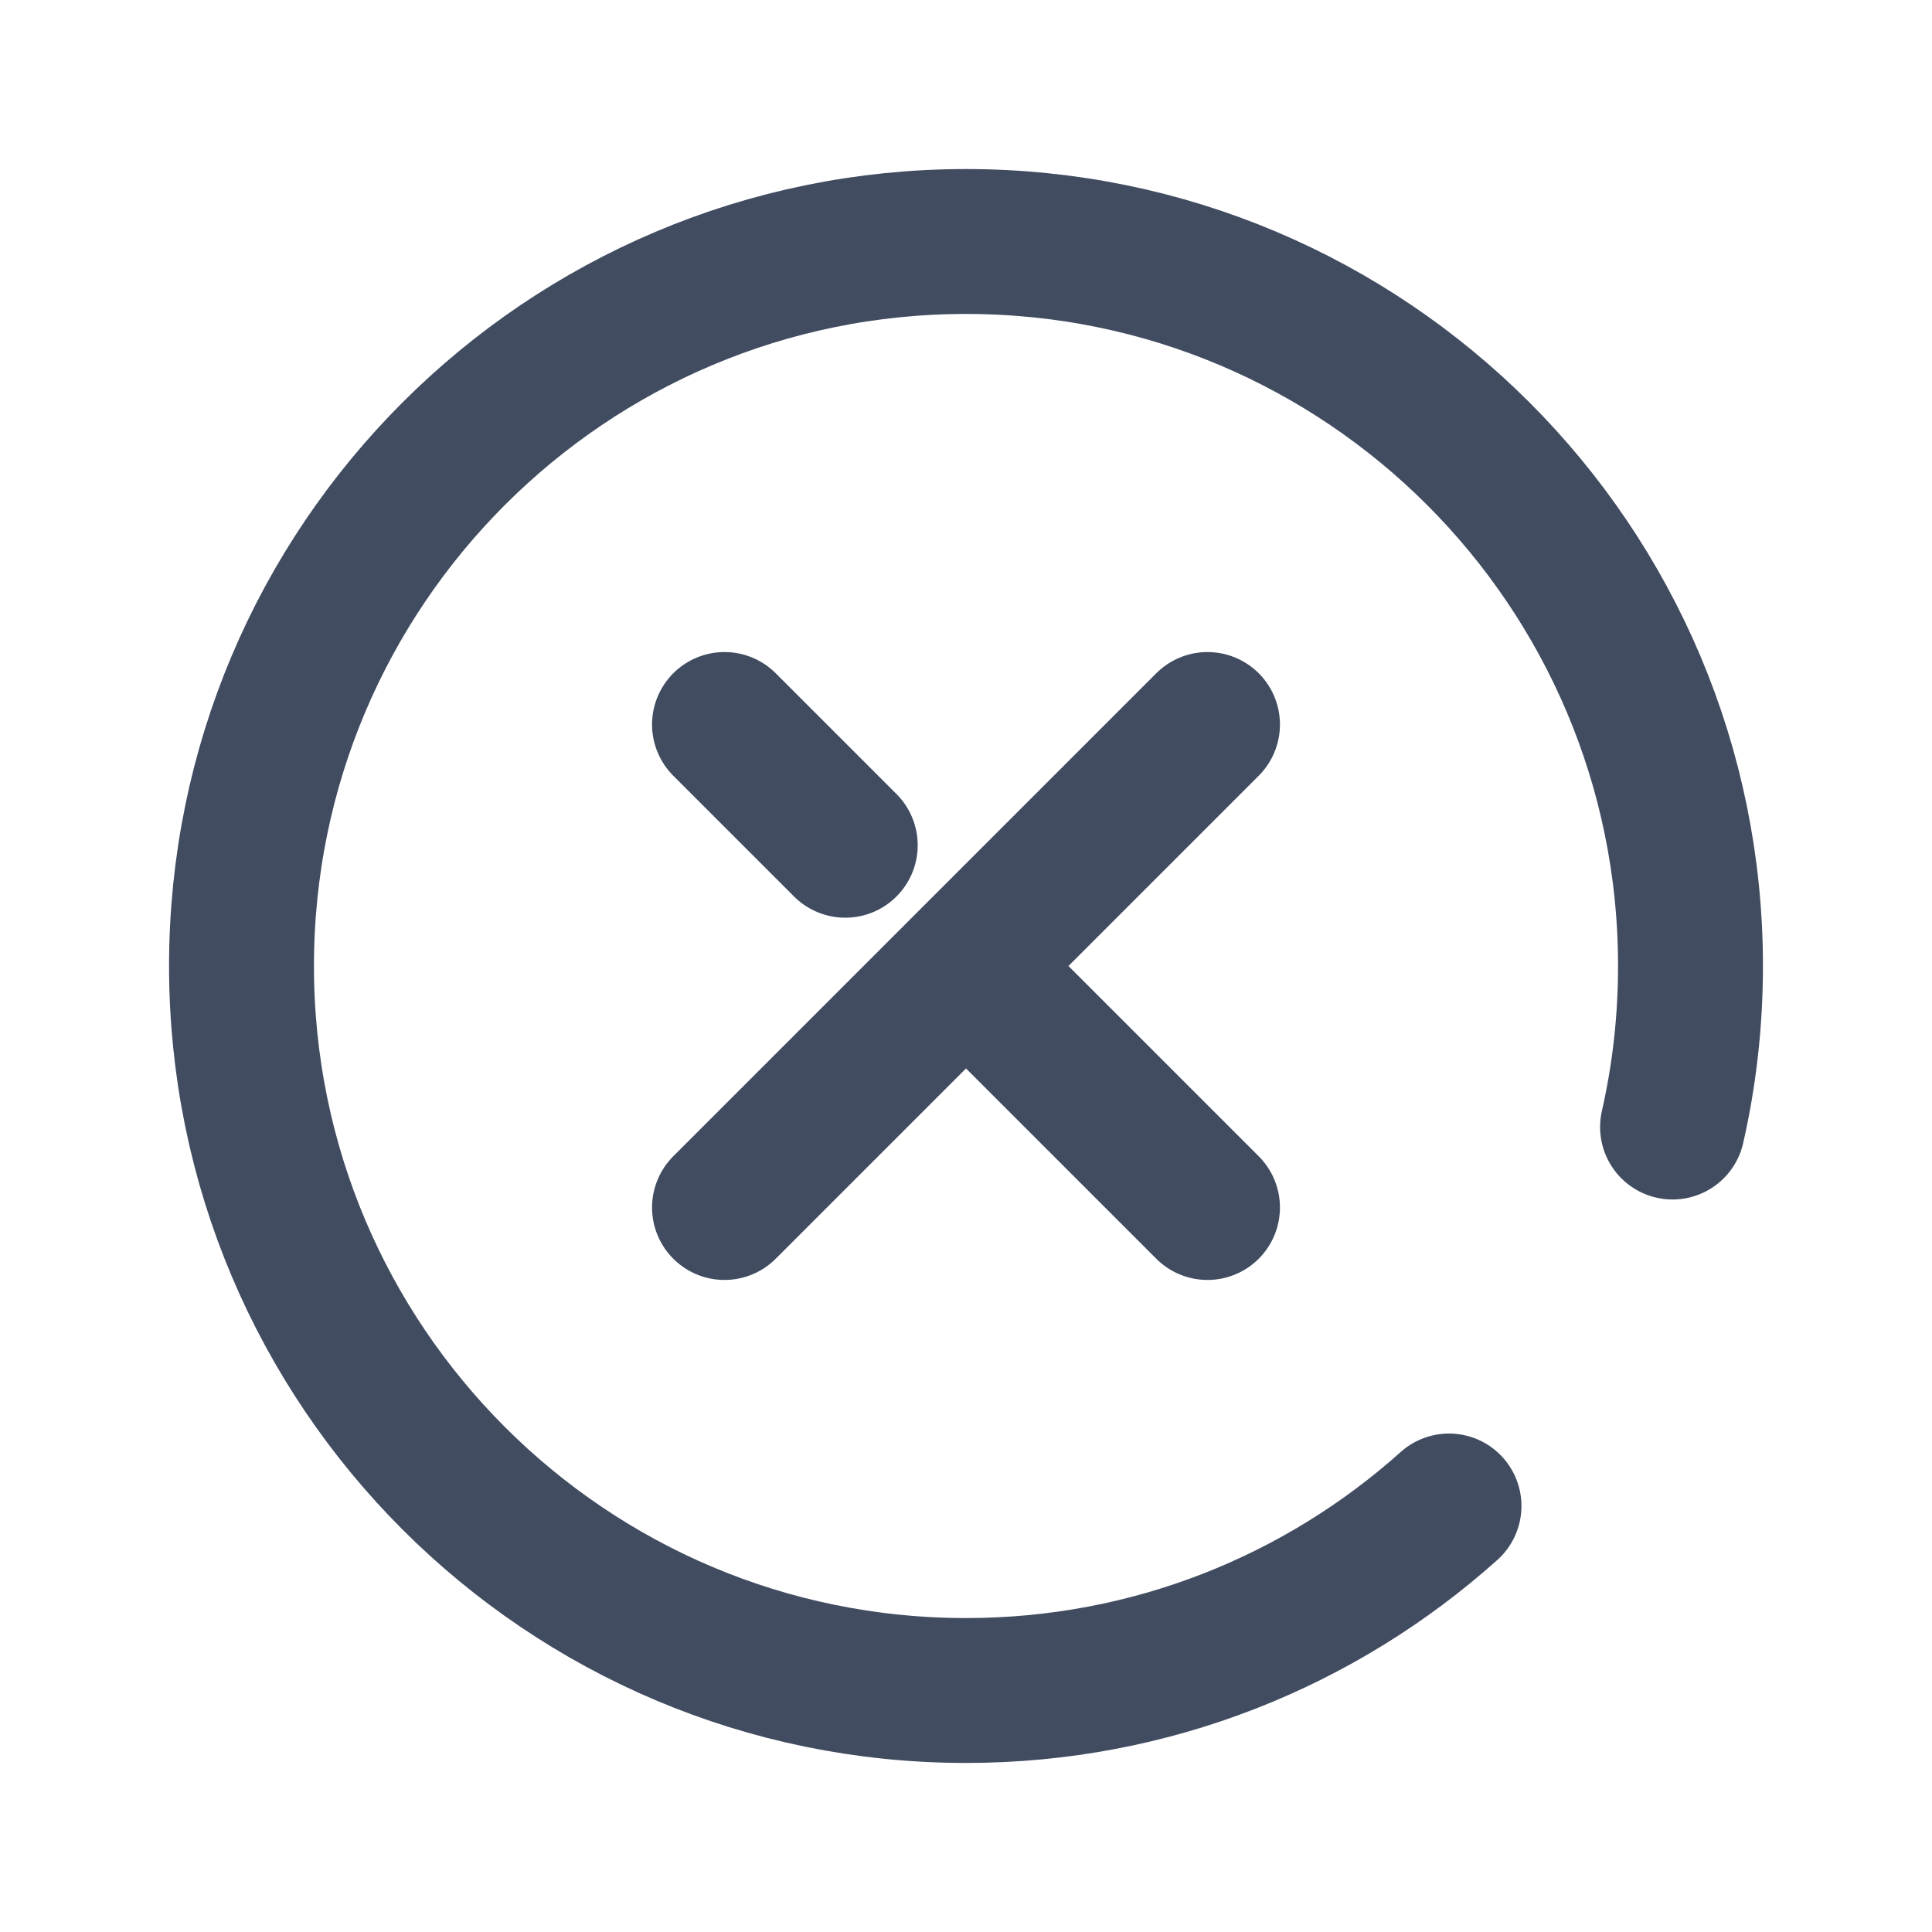
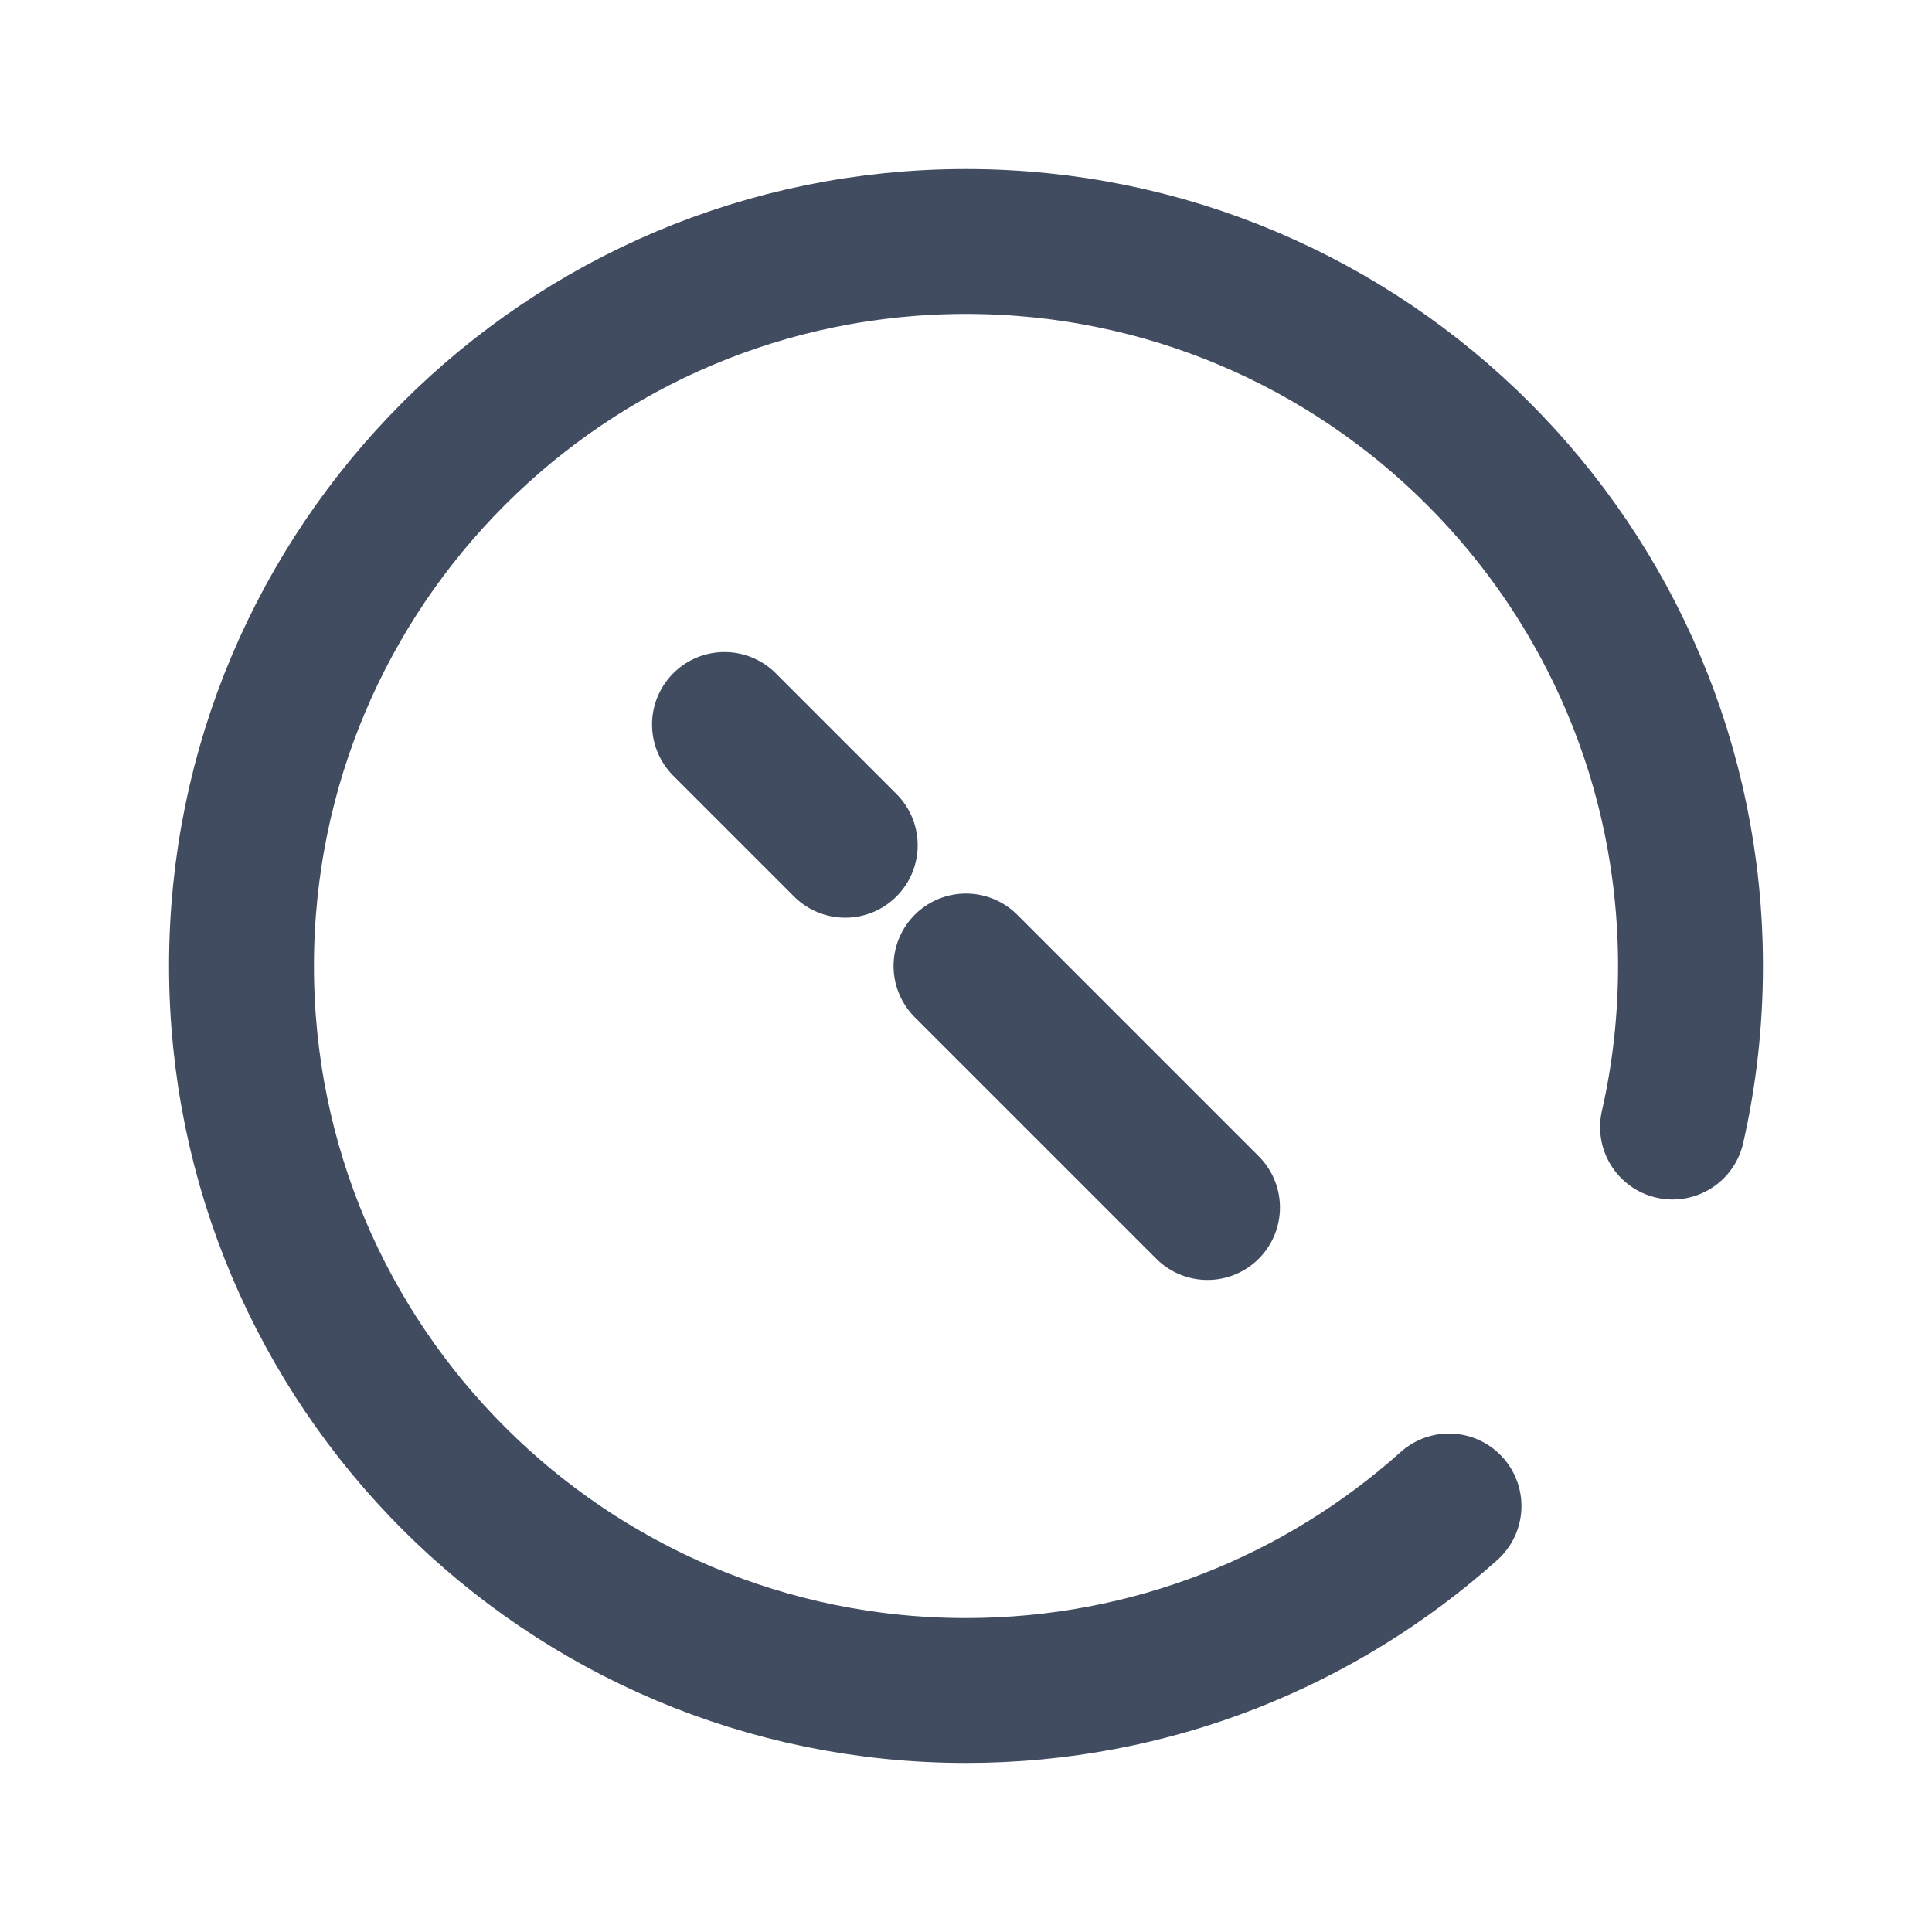
<svg xmlns="http://www.w3.org/2000/svg" width="20" height="20" viewBox="0 0 20 20" fill="none">
-   <path d="M12.5 7.5L7.5 12.5M7.5 7.5L8.75 8.75M12.5 12.5L10 10M17.314 11.667C17.436 11.131 17.5 10.573 17.5 10C17.5 5.858 14.142 2.5 10 2.5C5.858 2.5 2.5 5.858 2.5 10C2.5 14.142 5.858 17.5 10 17.5C11.921 17.5 13.673 16.778 15 15.59" stroke="#414C61" stroke-width="1.5" stroke-linecap="round" />
+   <path d="M12.5 7.5M7.5 7.5L8.75 8.75M12.5 12.5L10 10M17.314 11.667C17.436 11.131 17.5 10.573 17.5 10C17.5 5.858 14.142 2.5 10 2.5C5.858 2.5 2.5 5.858 2.5 10C2.5 14.142 5.858 17.5 10 17.5C11.921 17.5 13.673 16.778 15 15.59" stroke="#414C61" stroke-width="1.5" stroke-linecap="round" />
</svg>